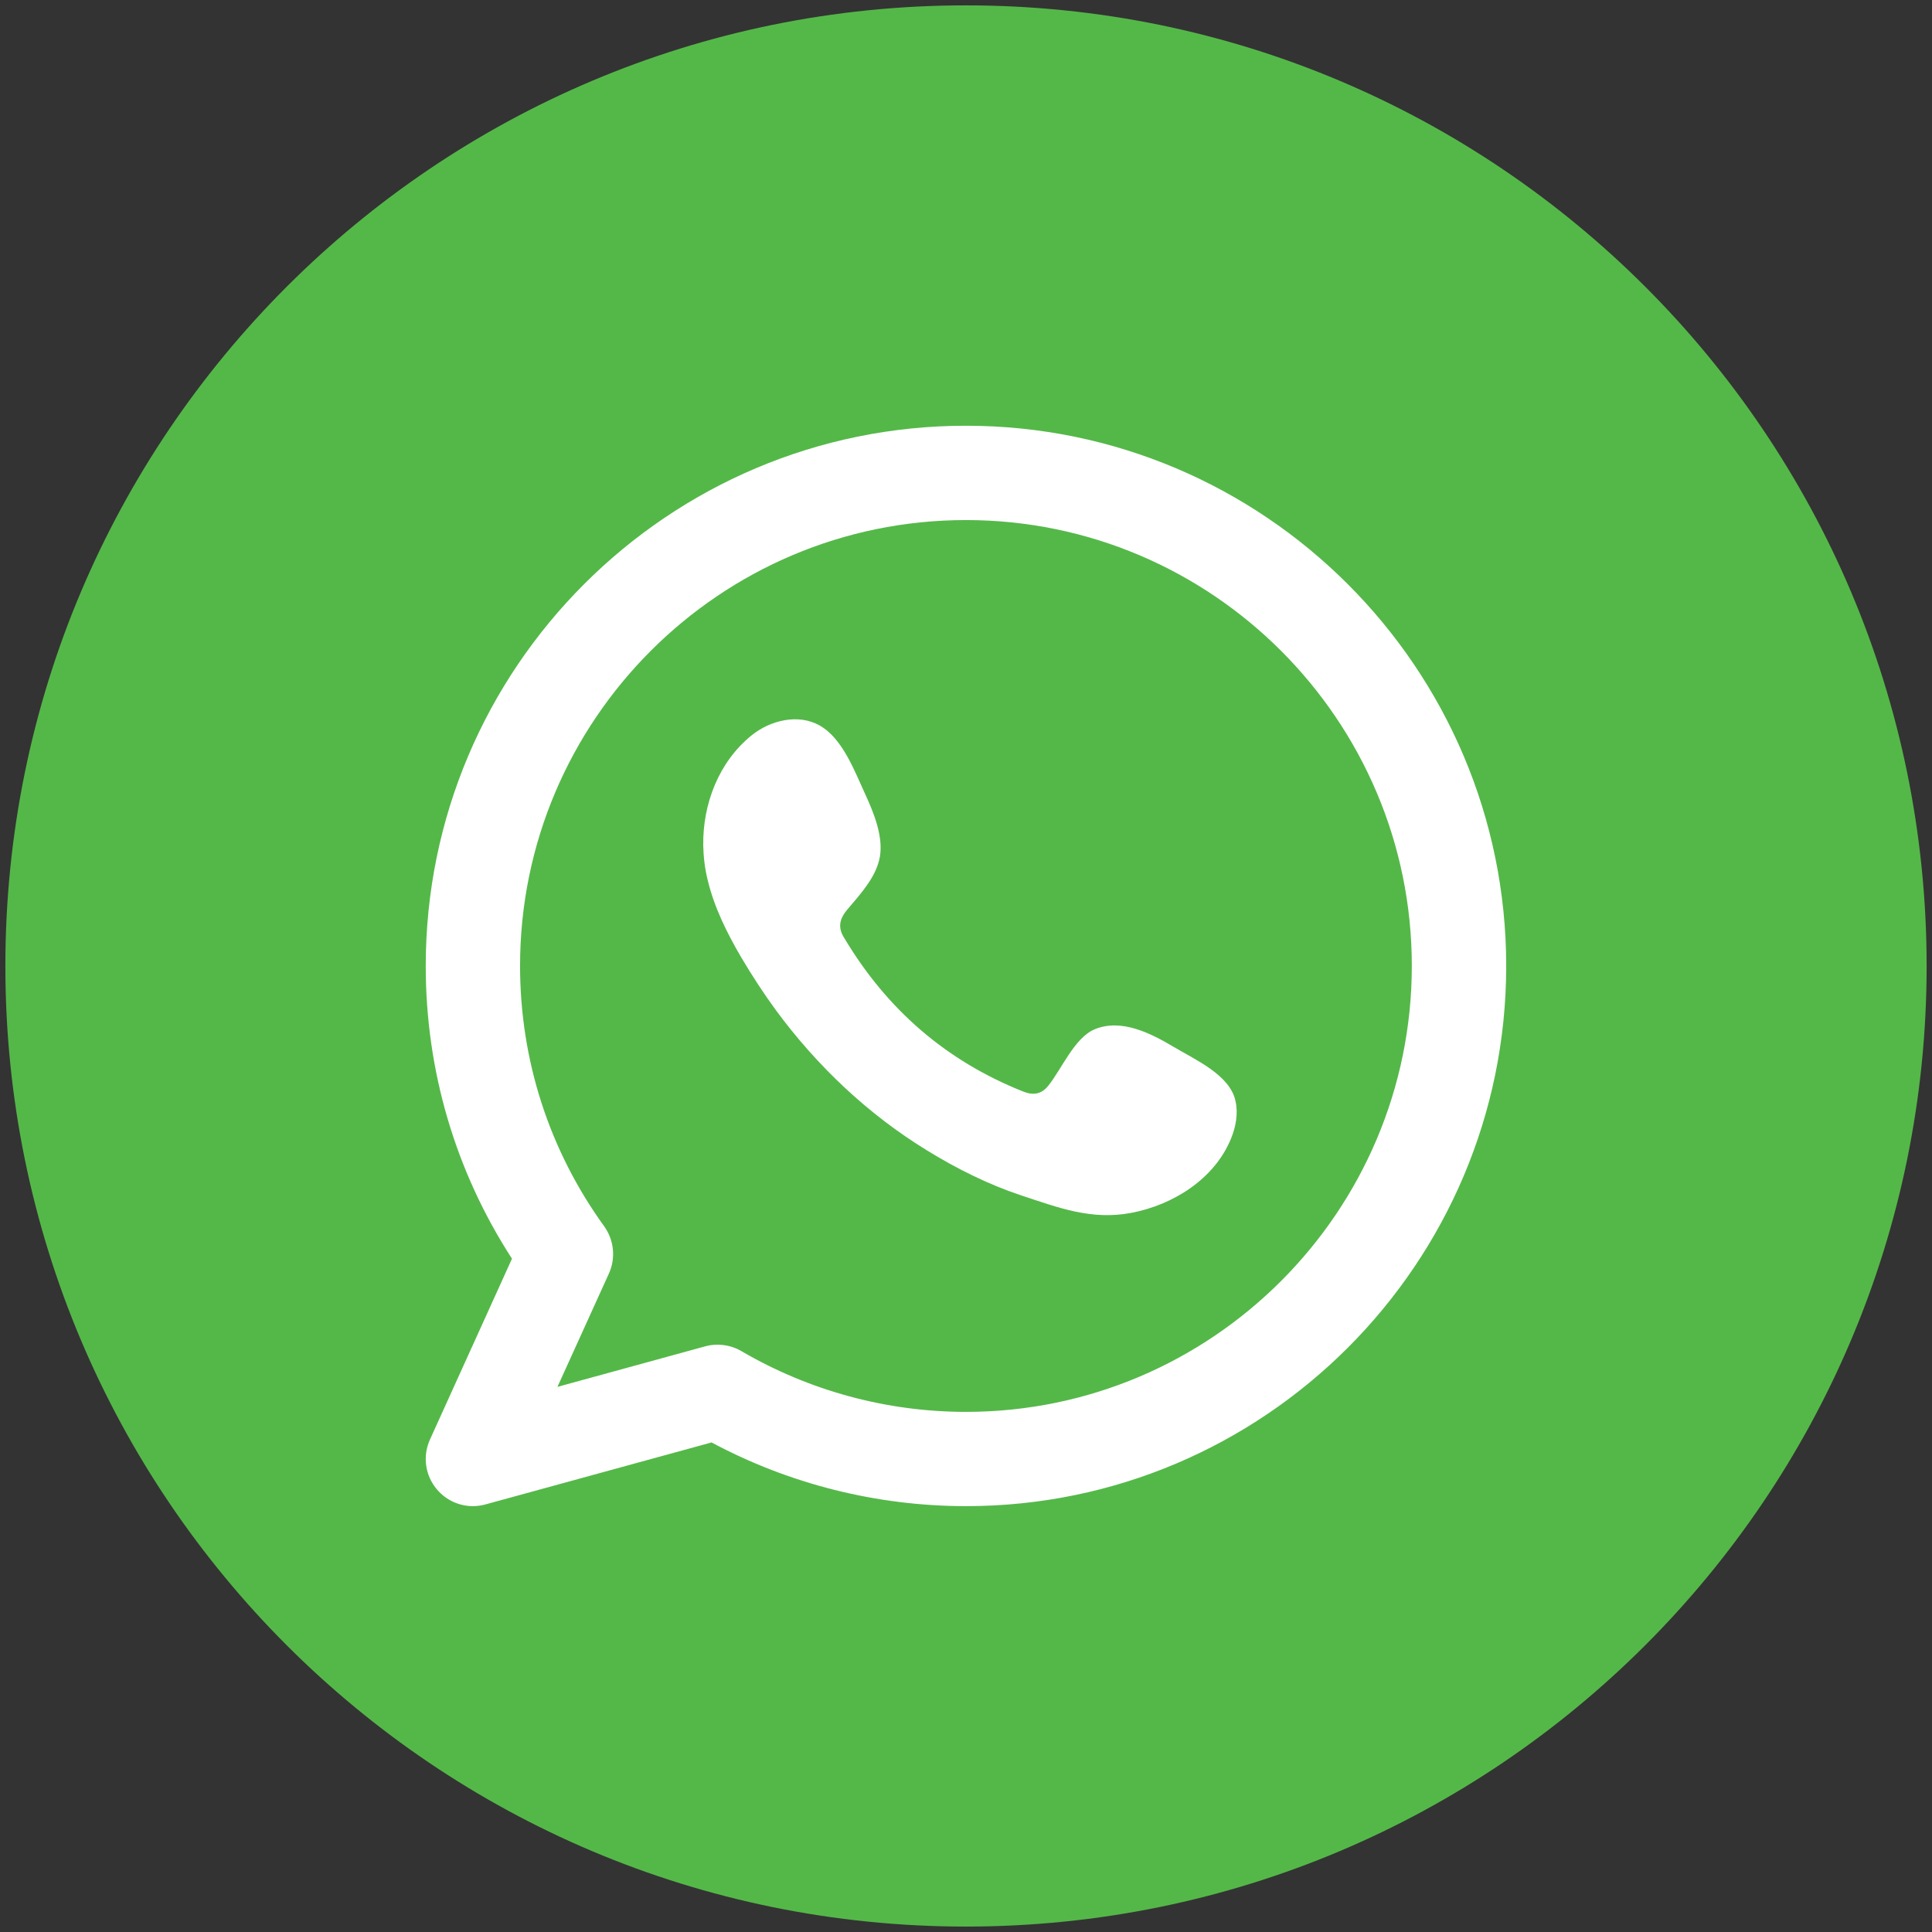
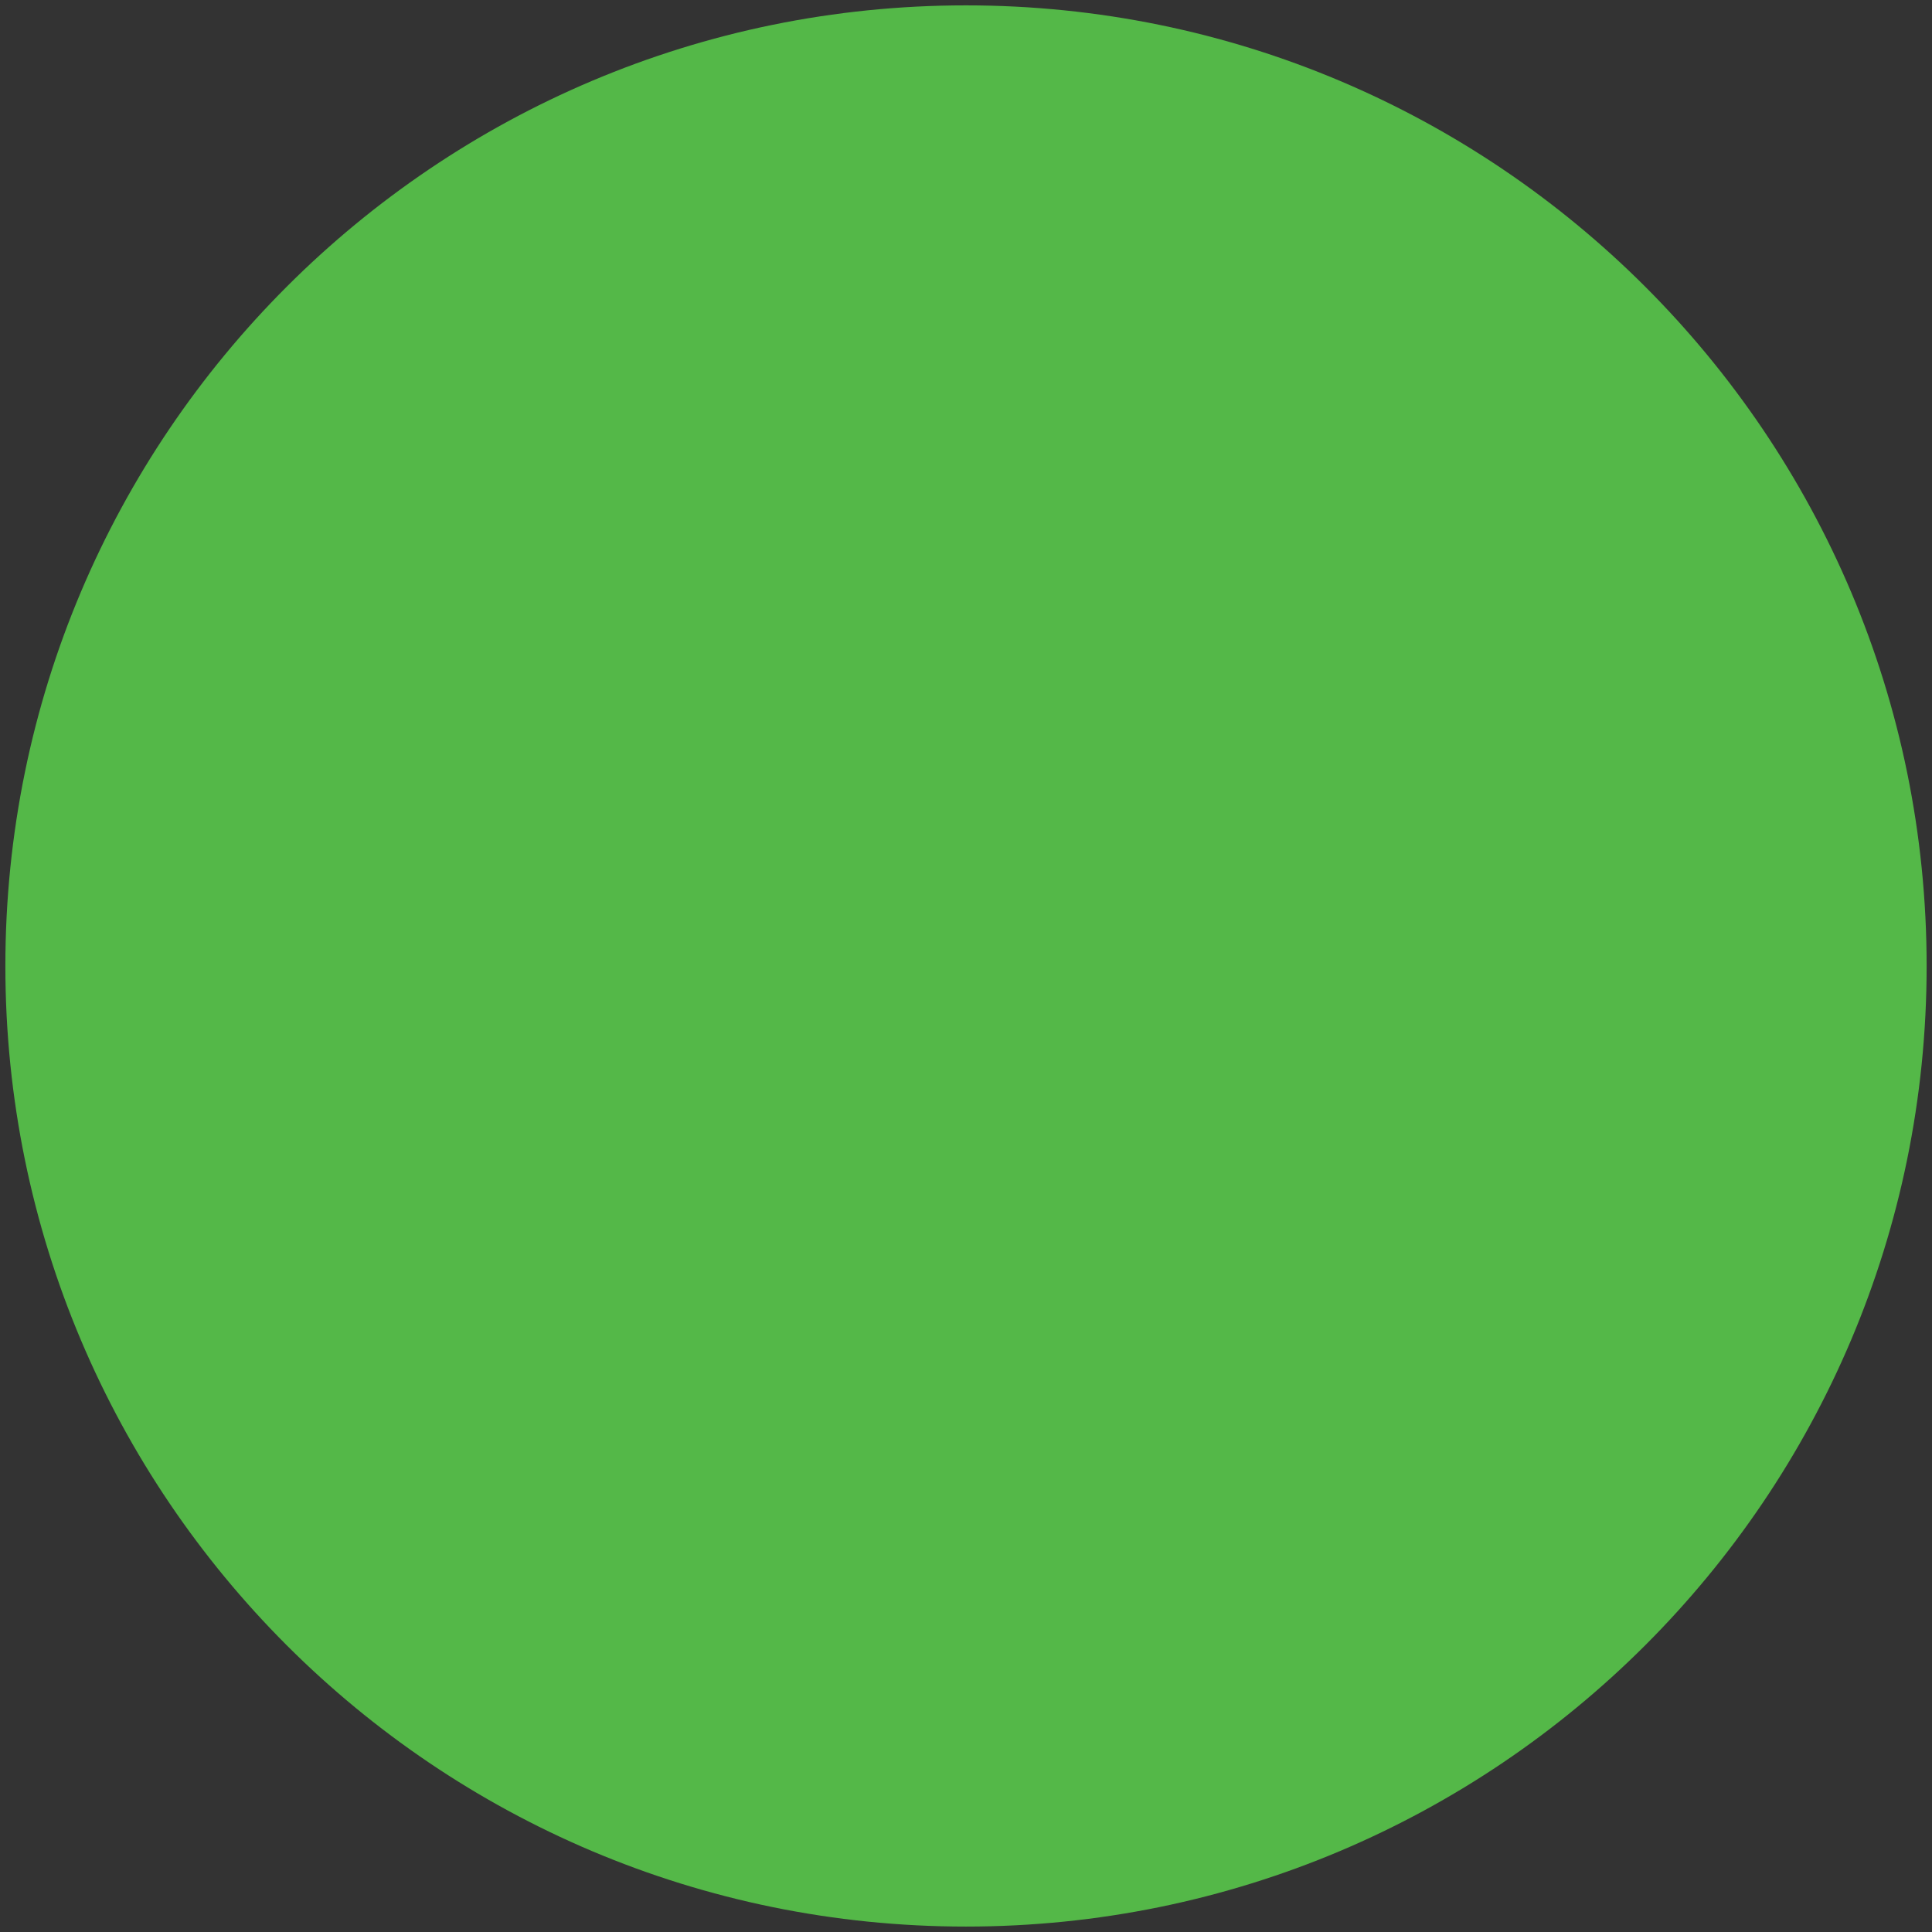
<svg xmlns="http://www.w3.org/2000/svg" version="1.1" id="Layer_1" x="0px" y="0px" viewBox="0 0 306 306" style="enable-background:new 0 0 306 306;" xml:space="preserve">
  <rect x="0" y="0" width="306" height="306" fill="#333333" stroke="none" />
  <style type="text/css">
	.st0{fill-rule:evenodd;clip-rule:evenodd;fill:#54B848;}
	.st1{fill-rule:evenodd;clip-rule:evenodd;fill:#FFFFFF;}
</style>
  <g>
    <g>
      <path class="st0" d="M152.99,0.85c84.04,0,152.16,68.12,152.16,152.15s-68.12,152.14-152.16,152.14S0.85,237.03,0.85,153    S68.96,0.85,152.99,0.85z" />
    </g>
    <g>
      <g>
-         <path class="st1" d="M152.99,223.62c-12.51,0-24.8-3.33-35.56-9.62c-1.14-0.67-2.44-1.02-3.78-1.02c-0.66,0-1.33,0.08-1.96,0.26     l-23.4,6.42l8.15-17.95c1.11-2.44,0.82-5.29-0.74-7.47c-8.73-12.08-13.33-26.35-13.33-41.26c0-38.94,31.69-70.61,70.62-70.61     s70.62,31.68,70.62,70.61S191.92,223.62,152.99,223.62L152.99,223.62z M152.99,67.43c-47.18,0-85.56,38.37-85.56,85.56     c0,16.6,4.7,32.53,13.66,46.37l-12.98,28.62c-1.21,2.64-0.78,5.74,1.11,7.94c1.44,1.69,3.51,2.63,5.68,2.63     c0.67,0,1.32-0.09,1.98-0.27l35.82-9.82c12.36,6.62,26.24,10.09,40.3,10.09c47.18,0,85.56-38.39,85.56-85.56     C238.55,105.81,200.17,67.43,152.99,67.43z" />
-       </g>
+         </g>
      <g>
-         <path class="st1" d="M185.89,165.81c-3.6-2.14-8.25-4.53-12.48-2.8c-3.23,1.32-5.29,6.39-7.4,8.98     c-1.08,1.33-2.37,1.54-4.01,0.87c-12.16-4.85-21.48-12.96-28.19-24.14c-1.15-1.74-0.93-3.11,0.44-4.72     c2.02-2.39,4.55-5.1,5.11-8.31c0.55-3.22-0.97-6.98-2.3-9.85c-1.69-3.66-3.59-8.88-7.25-10.94c-3.37-1.9-7.81-0.84-10.81,1.6     c-5.18,4.22-7.7,10.83-7.62,17.39c0.04,1.85,0.26,3.72,0.71,5.51c1.03,4.31,3.04,8.35,5.29,12.2c1.7,2.88,3.54,5.7,5.51,8.4     c6.51,8.83,14.6,16.51,23.99,22.24c4.66,2.87,9.69,5.38,14.91,7.11c5.86,1.93,11.08,3.95,17.39,2.75     c6.63-1.26,13.16-5.36,15.78-11.73c0.78-1.89,1.17-4,0.72-5.99C194.82,170.25,189.23,167.81,185.89,165.81z" />
-       </g>
+         </g>
    </g>
  </g>
</svg>